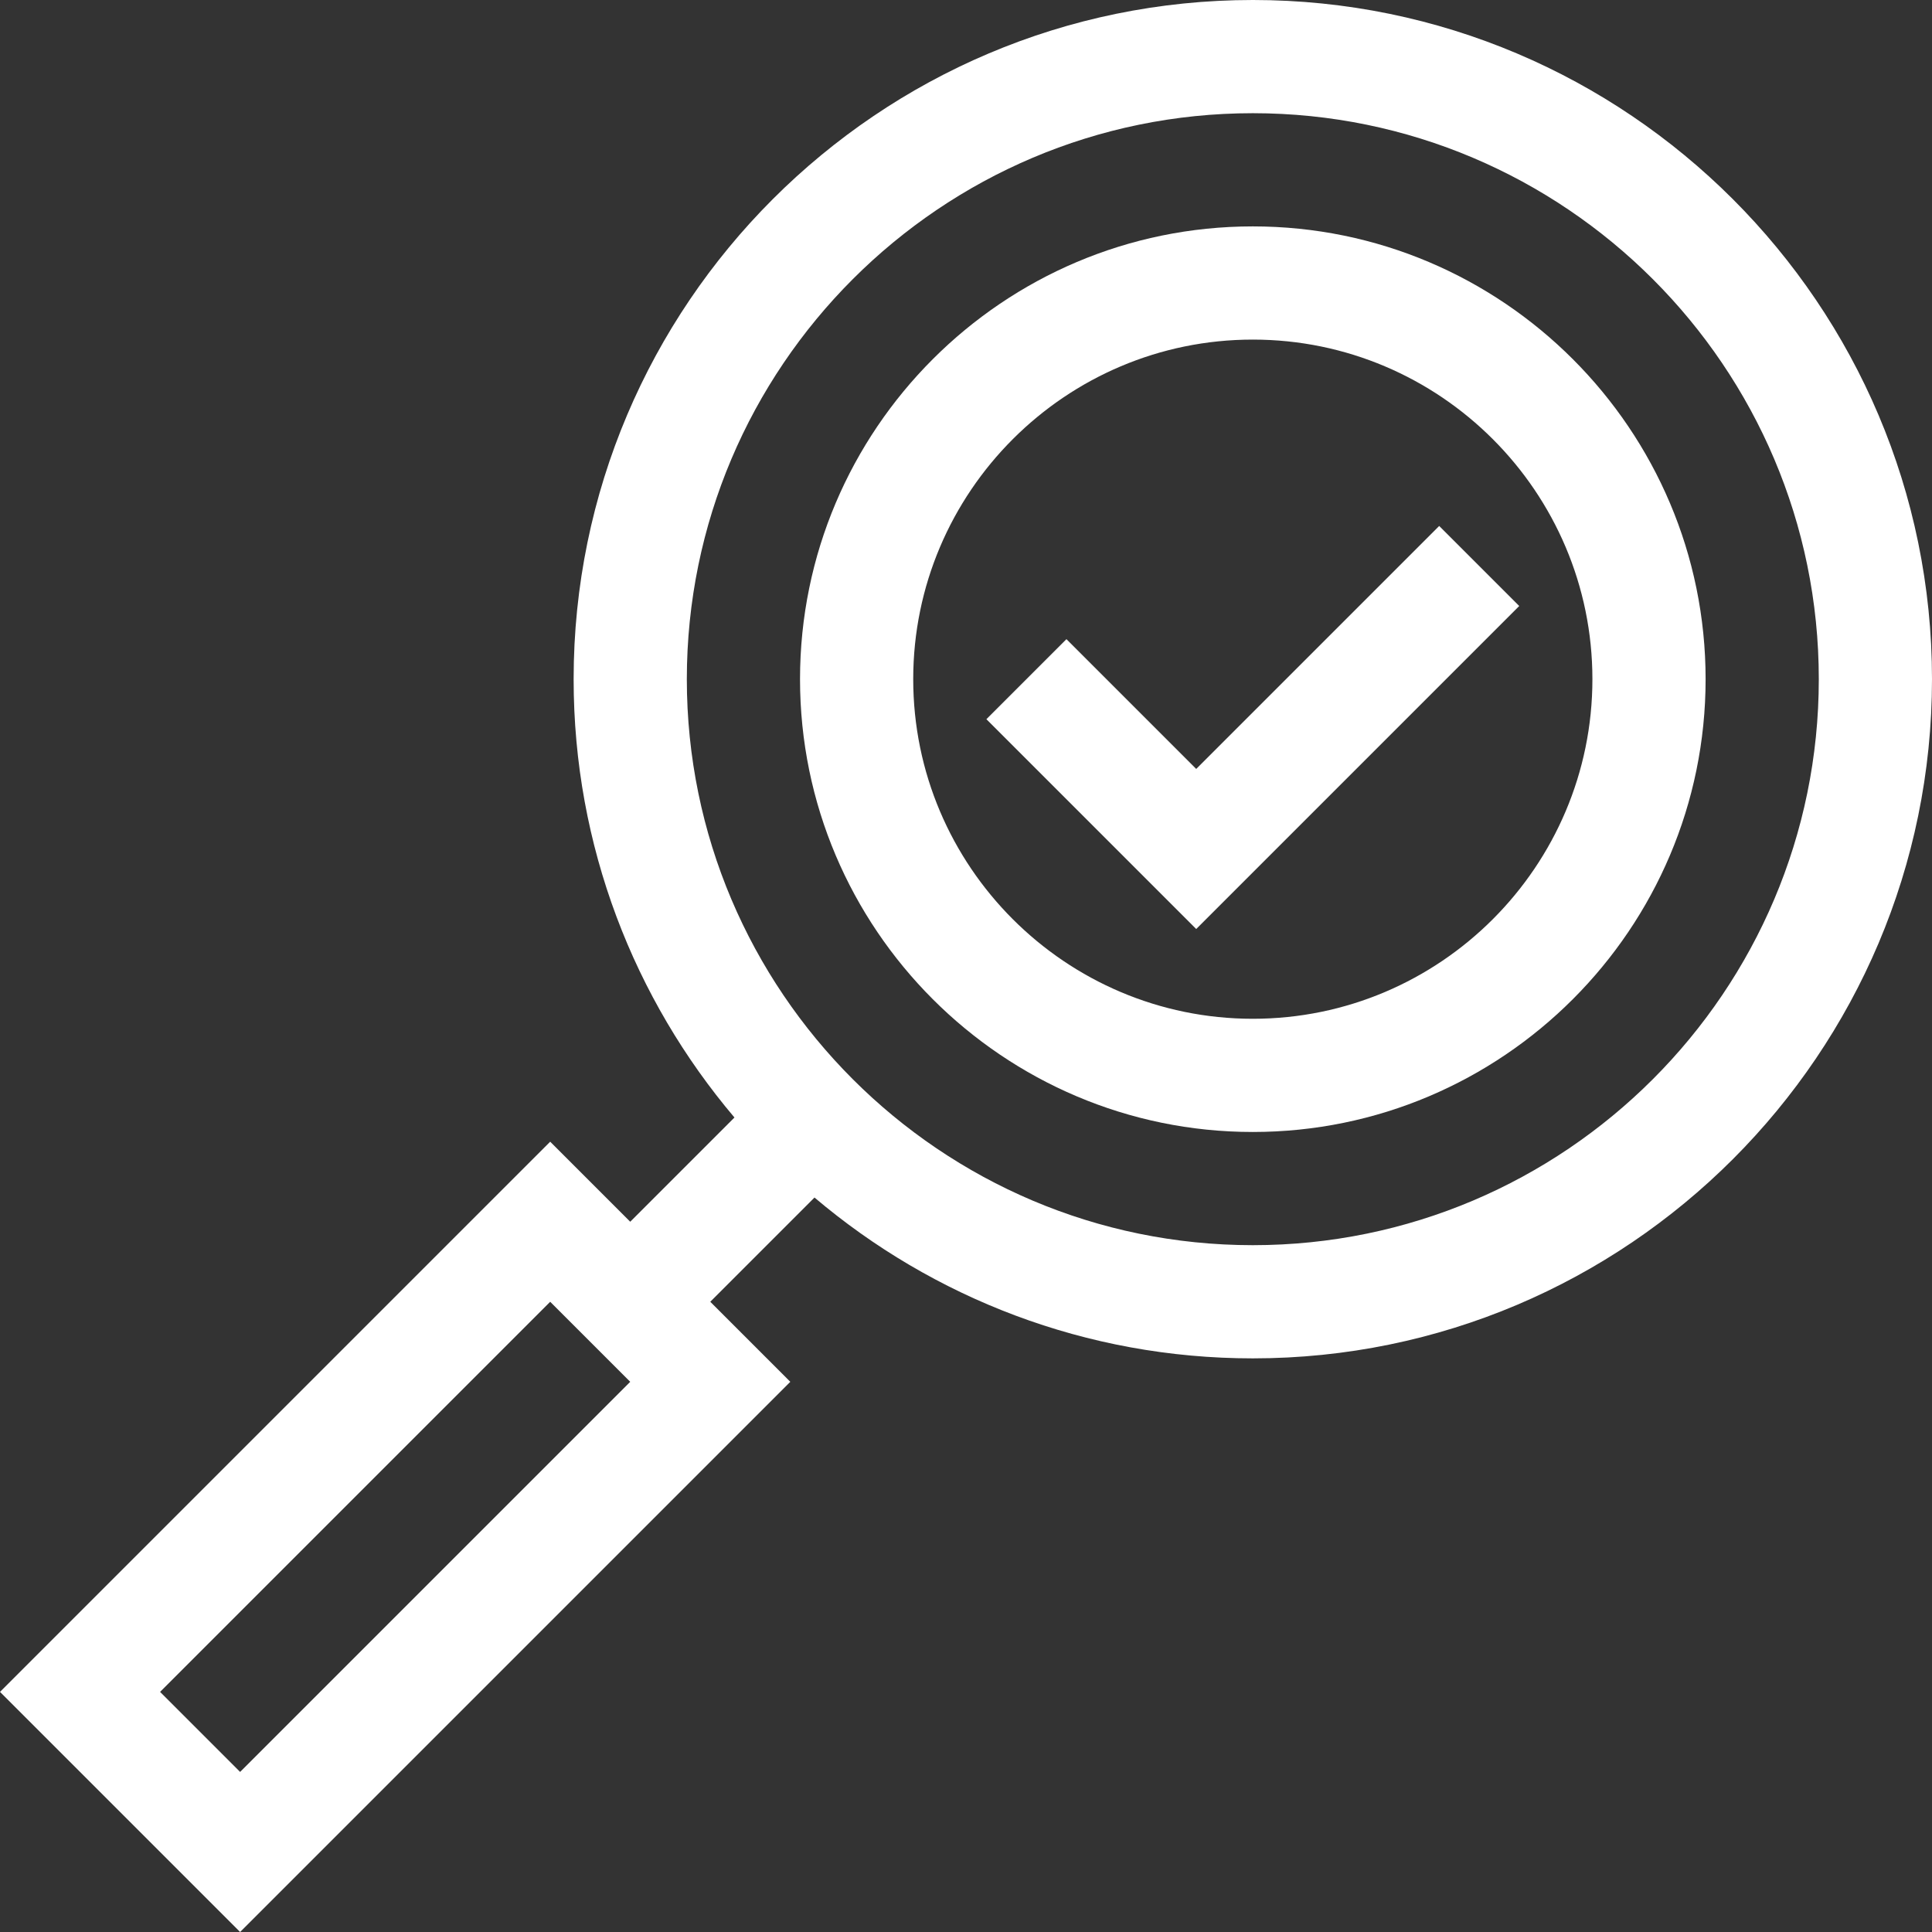
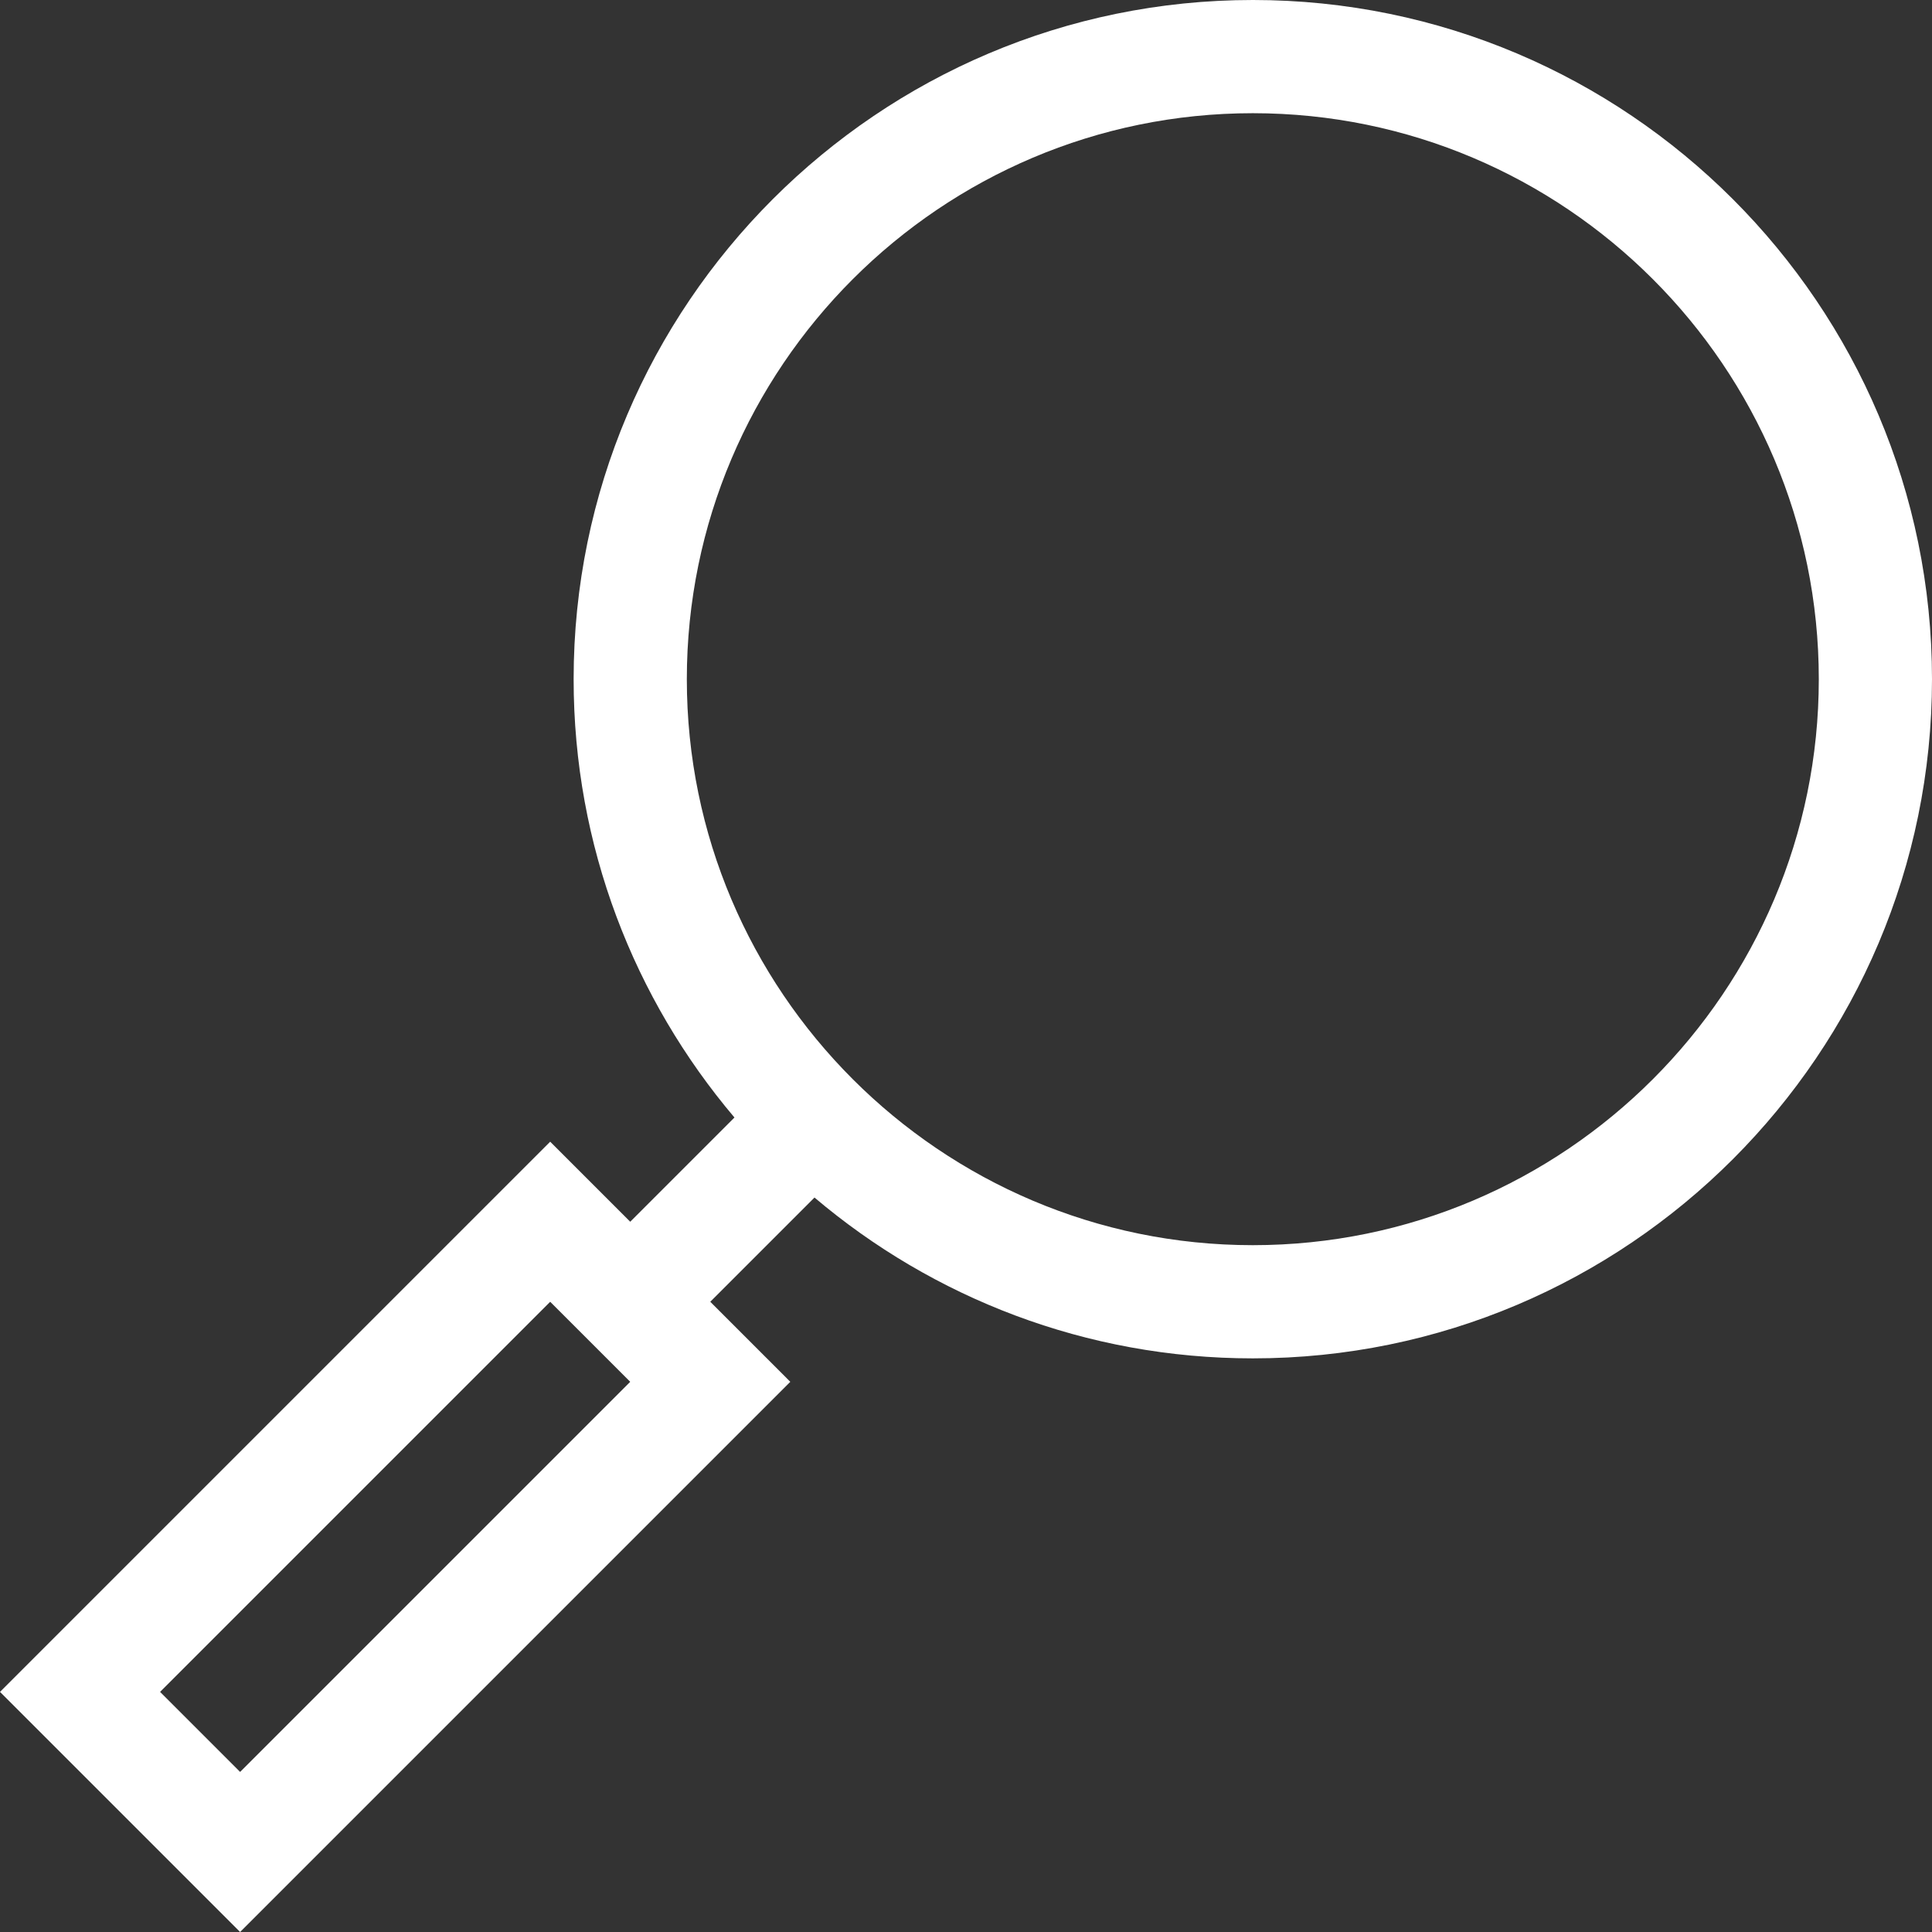
<svg xmlns="http://www.w3.org/2000/svg" id="Capa_1" height="512px" viewBox="0 0 512.024 512.024" width="512px">
  <rect x="0" y="0" width="512.024" height="512.024" fill="#333333" stroke="none" />
  <g>
    <path d="m332.024 0c-99.252 0-180 80.748-180 180 0 44.238 16.051 84.791 42.622 116.165l-27.622 27.622-21.211-21.211-145.813 145.813 63.635 63.635 145.813-145.813-21.21-21.211 27.622-27.622c31.373 26.571 71.927 42.622 116.164 42.622 99.252 0 180-80.748 180-180s-80.747-180-180-180zm-268.389 469.598-21.208-21.208 103.387-103.387 21.208 21.208zm268.389-139.598c-82.71 0-150-67.29-150-150s67.29-150 150-150 150 67.29 150 150-67.289 150-150 150z" fill="#FFFFFF" />
-     <path d="m332.024 60c-66.168 0-120 53.832-120 120s53.832 120 120 120 120-53.832 120-120-53.831-120-120-120zm0 210c-49.626 0-90-40.374-90-90s40.374-90 90-90 90 40.374 90 90-40.374 90-90 90z" fill="#FFFFFF" />
-     <path d="m381.418 139.394-64.394 64.393-34.393-34.393-21.213 21.212 55.606 55.607 85.607-85.607z" fill="#FFFFFF" />
  </g>
</svg>